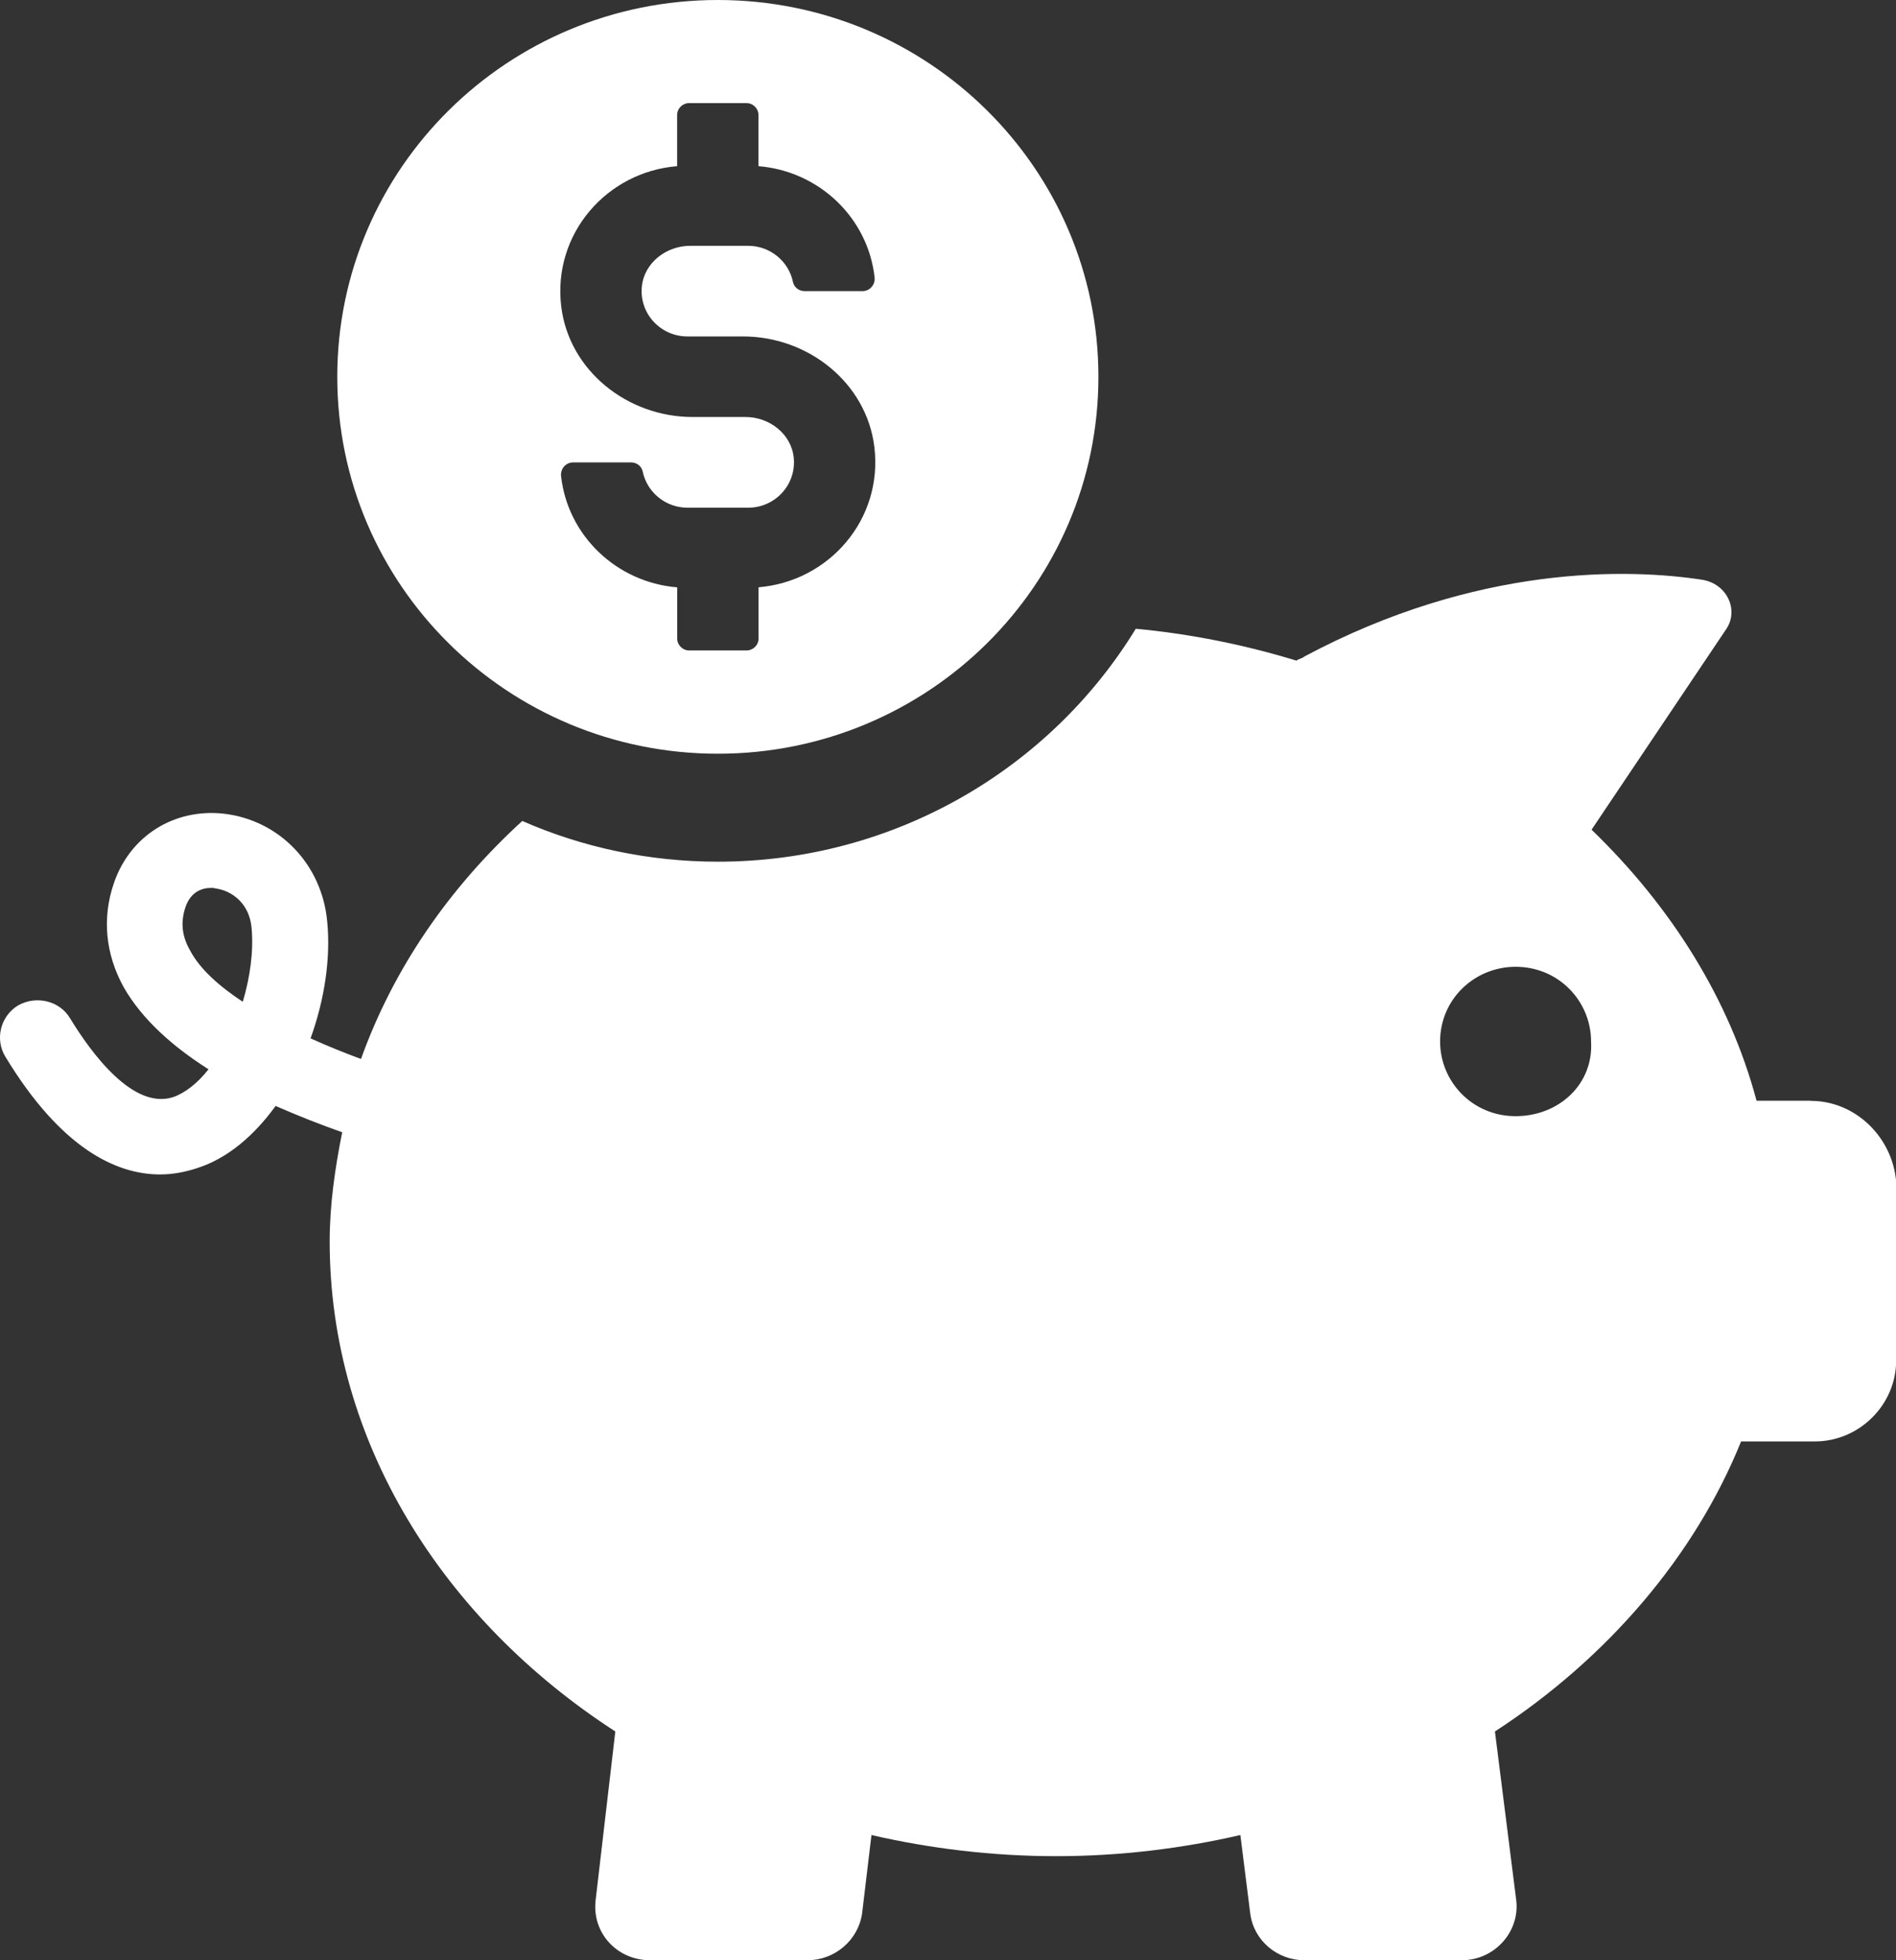
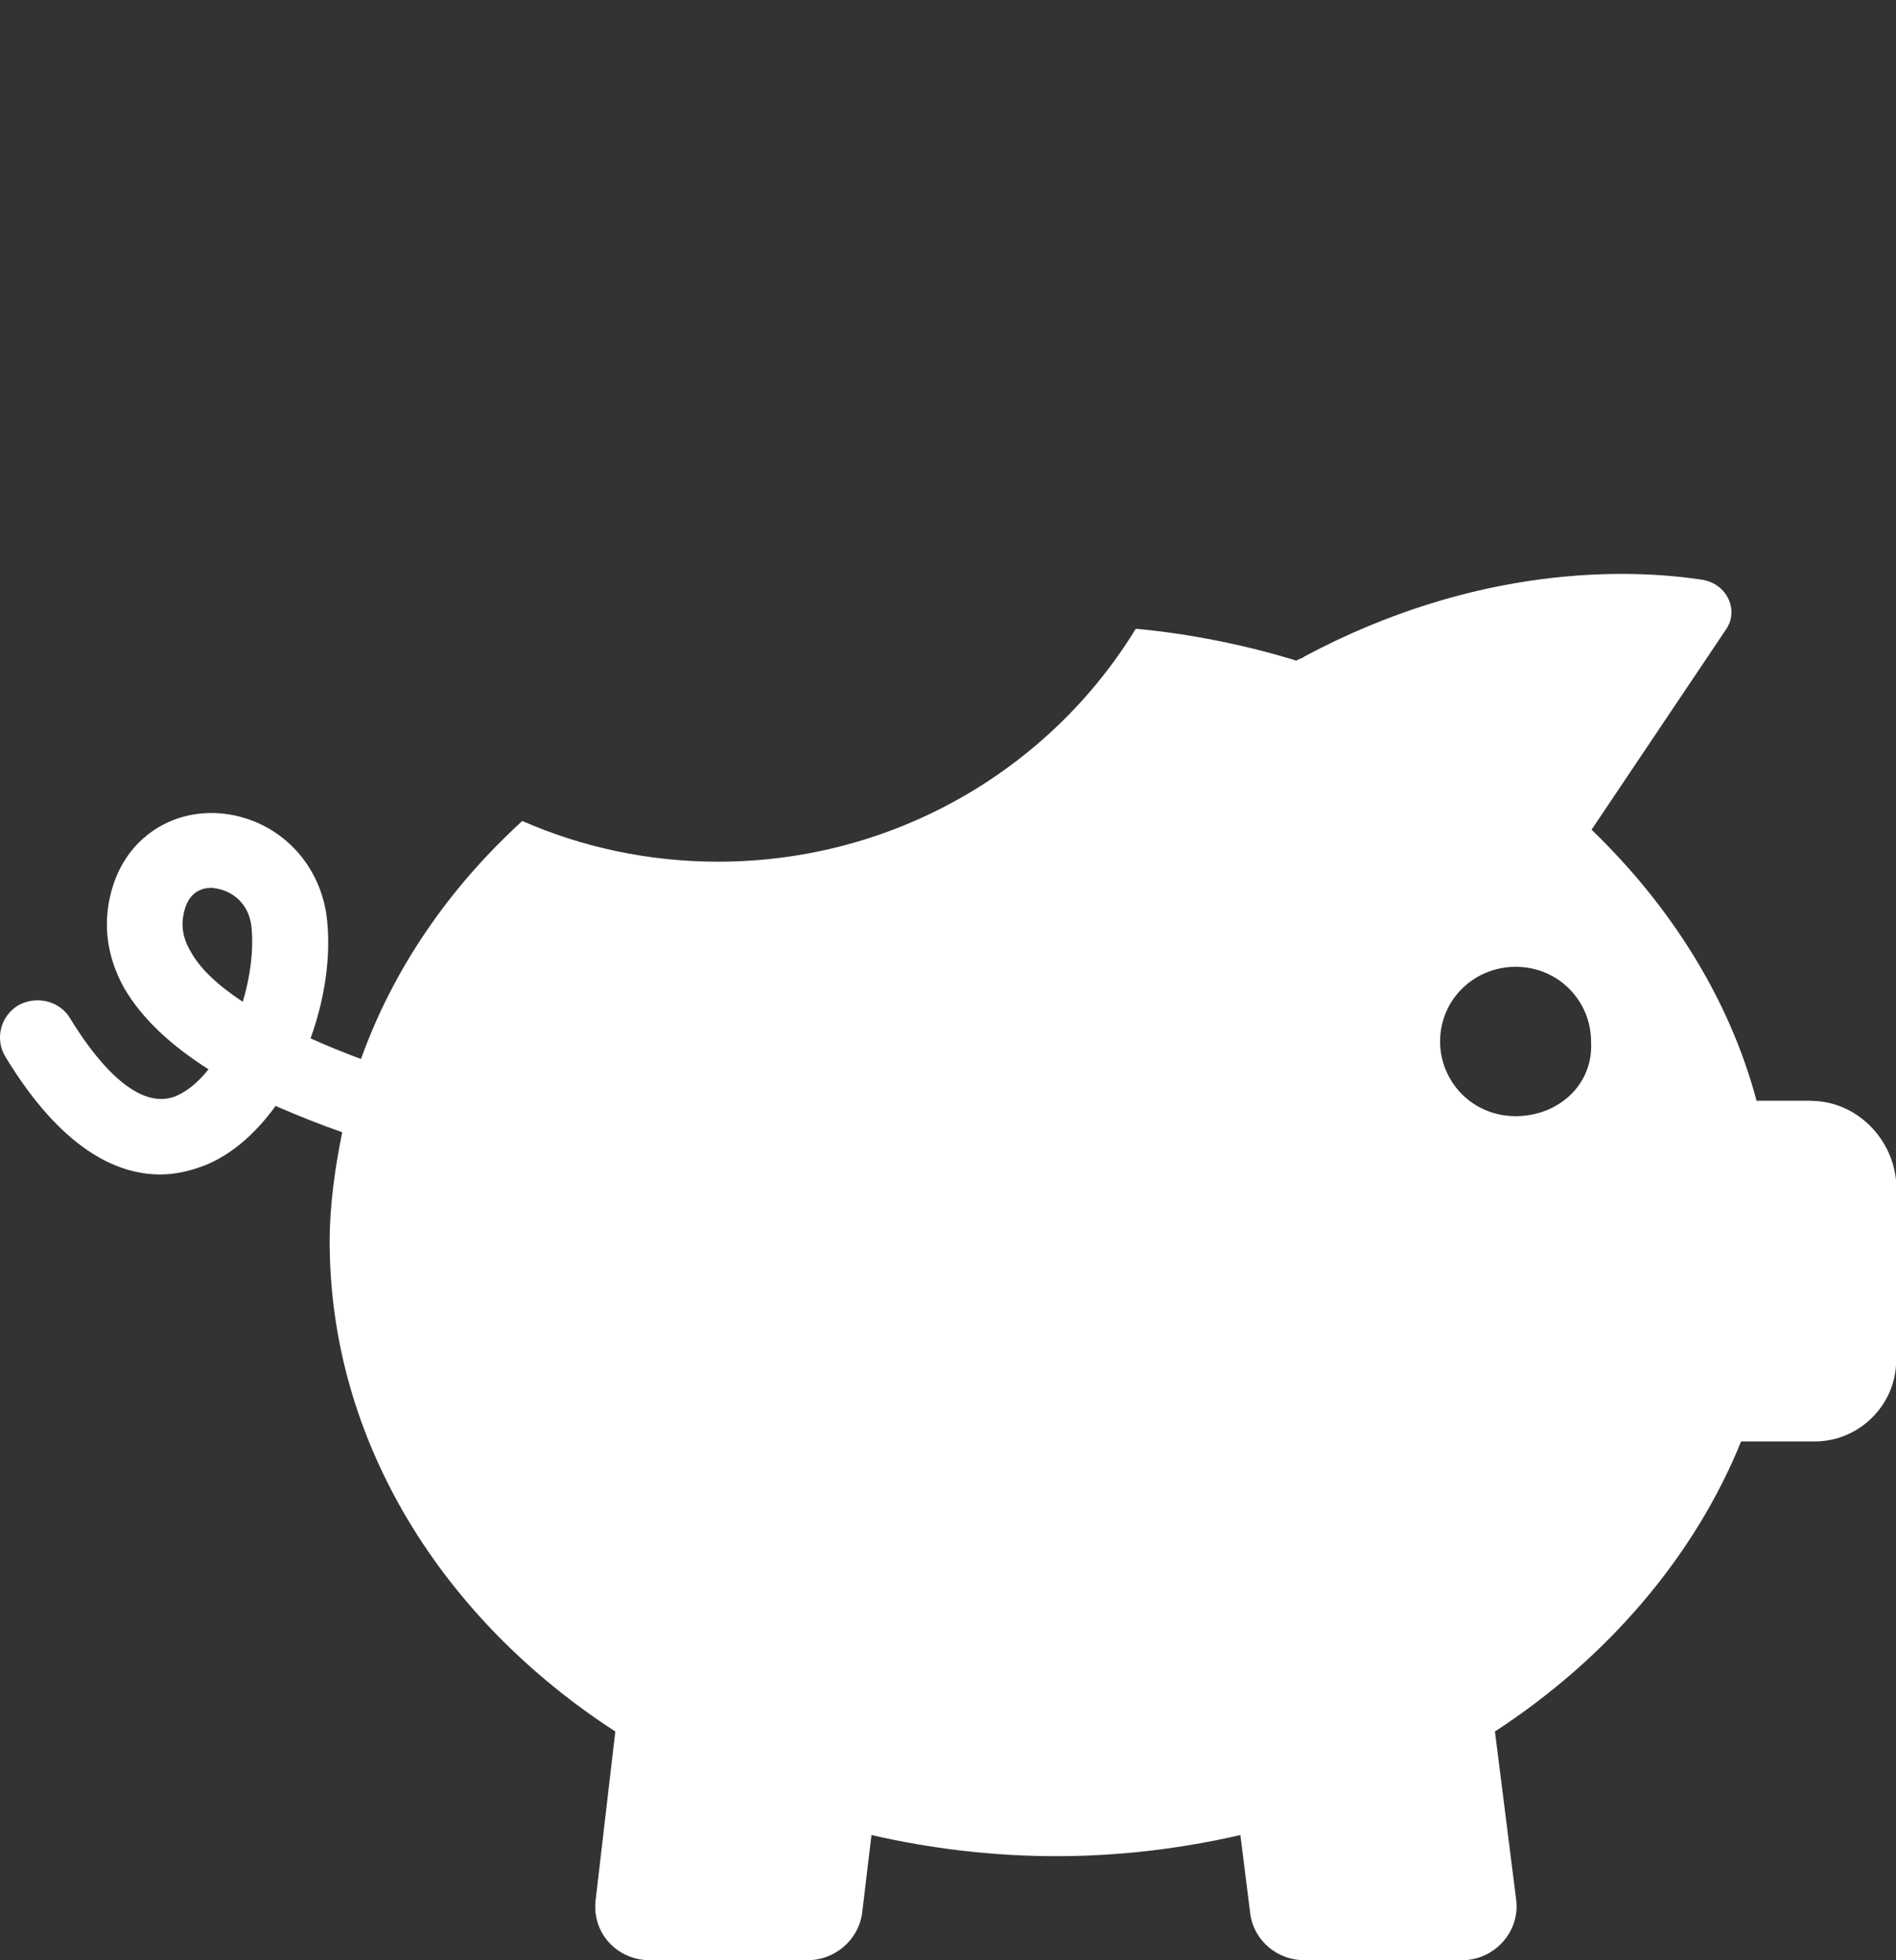
<svg xmlns="http://www.w3.org/2000/svg" width="60" height="62" viewBox="0 0 60 62" fill="none">
  <rect x="0" y="0" width="60" height="62" fill="#333333" stroke="none" />
  <g clip-path="url(#clip0_1_142)">
    <path d="M57.3 34.814H55.587C54.731 31.604 52.885 28.672 50.366 26.242L54.614 19.918C55.042 19.316 54.665 18.469 53.873 18.338C51.535 17.978 46.742 17.849 41.277 20.765C41.21 20.831 41.096 20.831 41.03 20.896C39.433 20.407 37.703 20.05 35.942 19.887C33.242 24.304 28.317 27.254 22.719 27.254C20.529 27.254 18.42 26.797 16.528 25.966C14.206 28.085 12.445 30.644 11.424 33.494C10.898 33.3 10.37 33.087 9.828 32.842C10.271 31.619 10.47 30.299 10.354 29.142C10.189 27.349 8.855 25.948 7.094 25.737C5.513 25.558 4.113 26.437 3.603 27.935C3.223 29.042 3.339 30.184 3.916 31.227C4.493 32.237 5.465 33.102 6.599 33.82C6.254 34.259 5.858 34.569 5.478 34.701C4.211 35.108 2.893 33.315 2.218 32.208C1.889 31.653 1.148 31.475 0.571 31.801C0.01 32.142 -0.17 32.876 0.175 33.431C1.937 36.331 3.682 37.146 5.066 37.146C5.478 37.146 5.874 37.065 6.22 36.952C7.208 36.642 8.047 35.908 8.722 34.98C9.464 35.303 10.17 35.582 10.829 35.811C10.598 36.968 10.433 38.109 10.433 39.266C10.433 45.59 14.007 51.227 19.472 54.764L18.848 60.109C18.733 61.135 19.522 62 20.577 62H25.551C26.406 62 27.148 61.38 27.28 60.533L27.578 58.04C29.422 58.463 31.383 58.708 33.423 58.708C35.464 58.708 37.408 58.463 39.252 58.04L39.566 60.533C39.68 61.38 40.421 62 41.279 62H46.253C47.308 62 48.097 61.088 47.983 60.109L47.308 54.764C50.865 52.45 53.631 49.221 55.098 45.59H57.436C58.836 45.59 60.005 44.433 60.005 43.031V37.378C59.891 35.976 58.722 34.819 57.306 34.819L57.3 34.814ZM7.683 31.685C6.942 31.196 6.334 30.66 6.02 30.07C5.757 29.616 5.707 29.174 5.871 28.685C6.036 28.212 6.382 28.083 6.679 28.083C6.73 28.083 6.777 28.083 6.809 28.098C7.335 28.164 7.896 28.572 7.962 29.355C8.029 30.089 7.912 30.92 7.683 31.685ZM47.962 35.303C46.596 35.303 45.573 34.212 45.573 32.942C45.573 31.59 46.676 30.578 47.962 30.578C49.327 30.578 50.35 31.669 50.35 32.942C50.432 34.293 49.33 35.303 47.962 35.303Z" fill="white" />
-     <path d="M22.716 0C16.066 0 10.673 5.335 10.673 11.919C10.673 18.503 16.064 23.839 22.716 23.839C29.369 23.839 34.76 18.503 34.76 11.919C34.76 5.335 29.369 0 22.716 0ZM24.005 18.577V20.194C24.005 20.405 23.832 20.573 23.622 20.573H21.813C21.601 20.573 21.43 20.402 21.43 20.194V18.577C19.512 18.419 17.966 16.944 17.756 15.062C17.73 14.83 17.902 14.625 18.139 14.625H19.969C20.147 14.625 20.304 14.743 20.338 14.914C20.474 15.566 21.058 16.058 21.757 16.058H23.678C24.526 16.058 25.206 15.332 25.118 14.475C25.044 13.728 24.35 13.189 23.593 13.189H21.917C19.858 13.189 18.011 11.725 17.761 9.7C17.48 7.394 19.204 5.435 21.428 5.256V3.639C21.428 3.429 21.601 3.261 21.81 3.261H23.62C23.832 3.261 24.002 3.431 24.002 3.639V5.256C25.921 5.411 27.467 6.889 27.677 8.772C27.703 9.003 27.528 9.208 27.294 9.208H25.464C25.286 9.208 25.129 9.09 25.094 8.919C24.959 8.267 24.374 7.775 23.676 7.775H21.84C21.082 7.775 20.389 8.314 20.312 9.058C20.224 9.916 20.904 10.641 21.752 10.641H23.514C25.575 10.641 27.419 12.106 27.669 14.131C27.95 16.437 26.226 18.393 24.002 18.575L24.005 18.577Z" fill="white" />
  </g>
  <defs>
    <clipPath id="clip0_1_142">
      <rect width="60" height="62" fill="white" />
    </clipPath>
  </defs>
</svg>